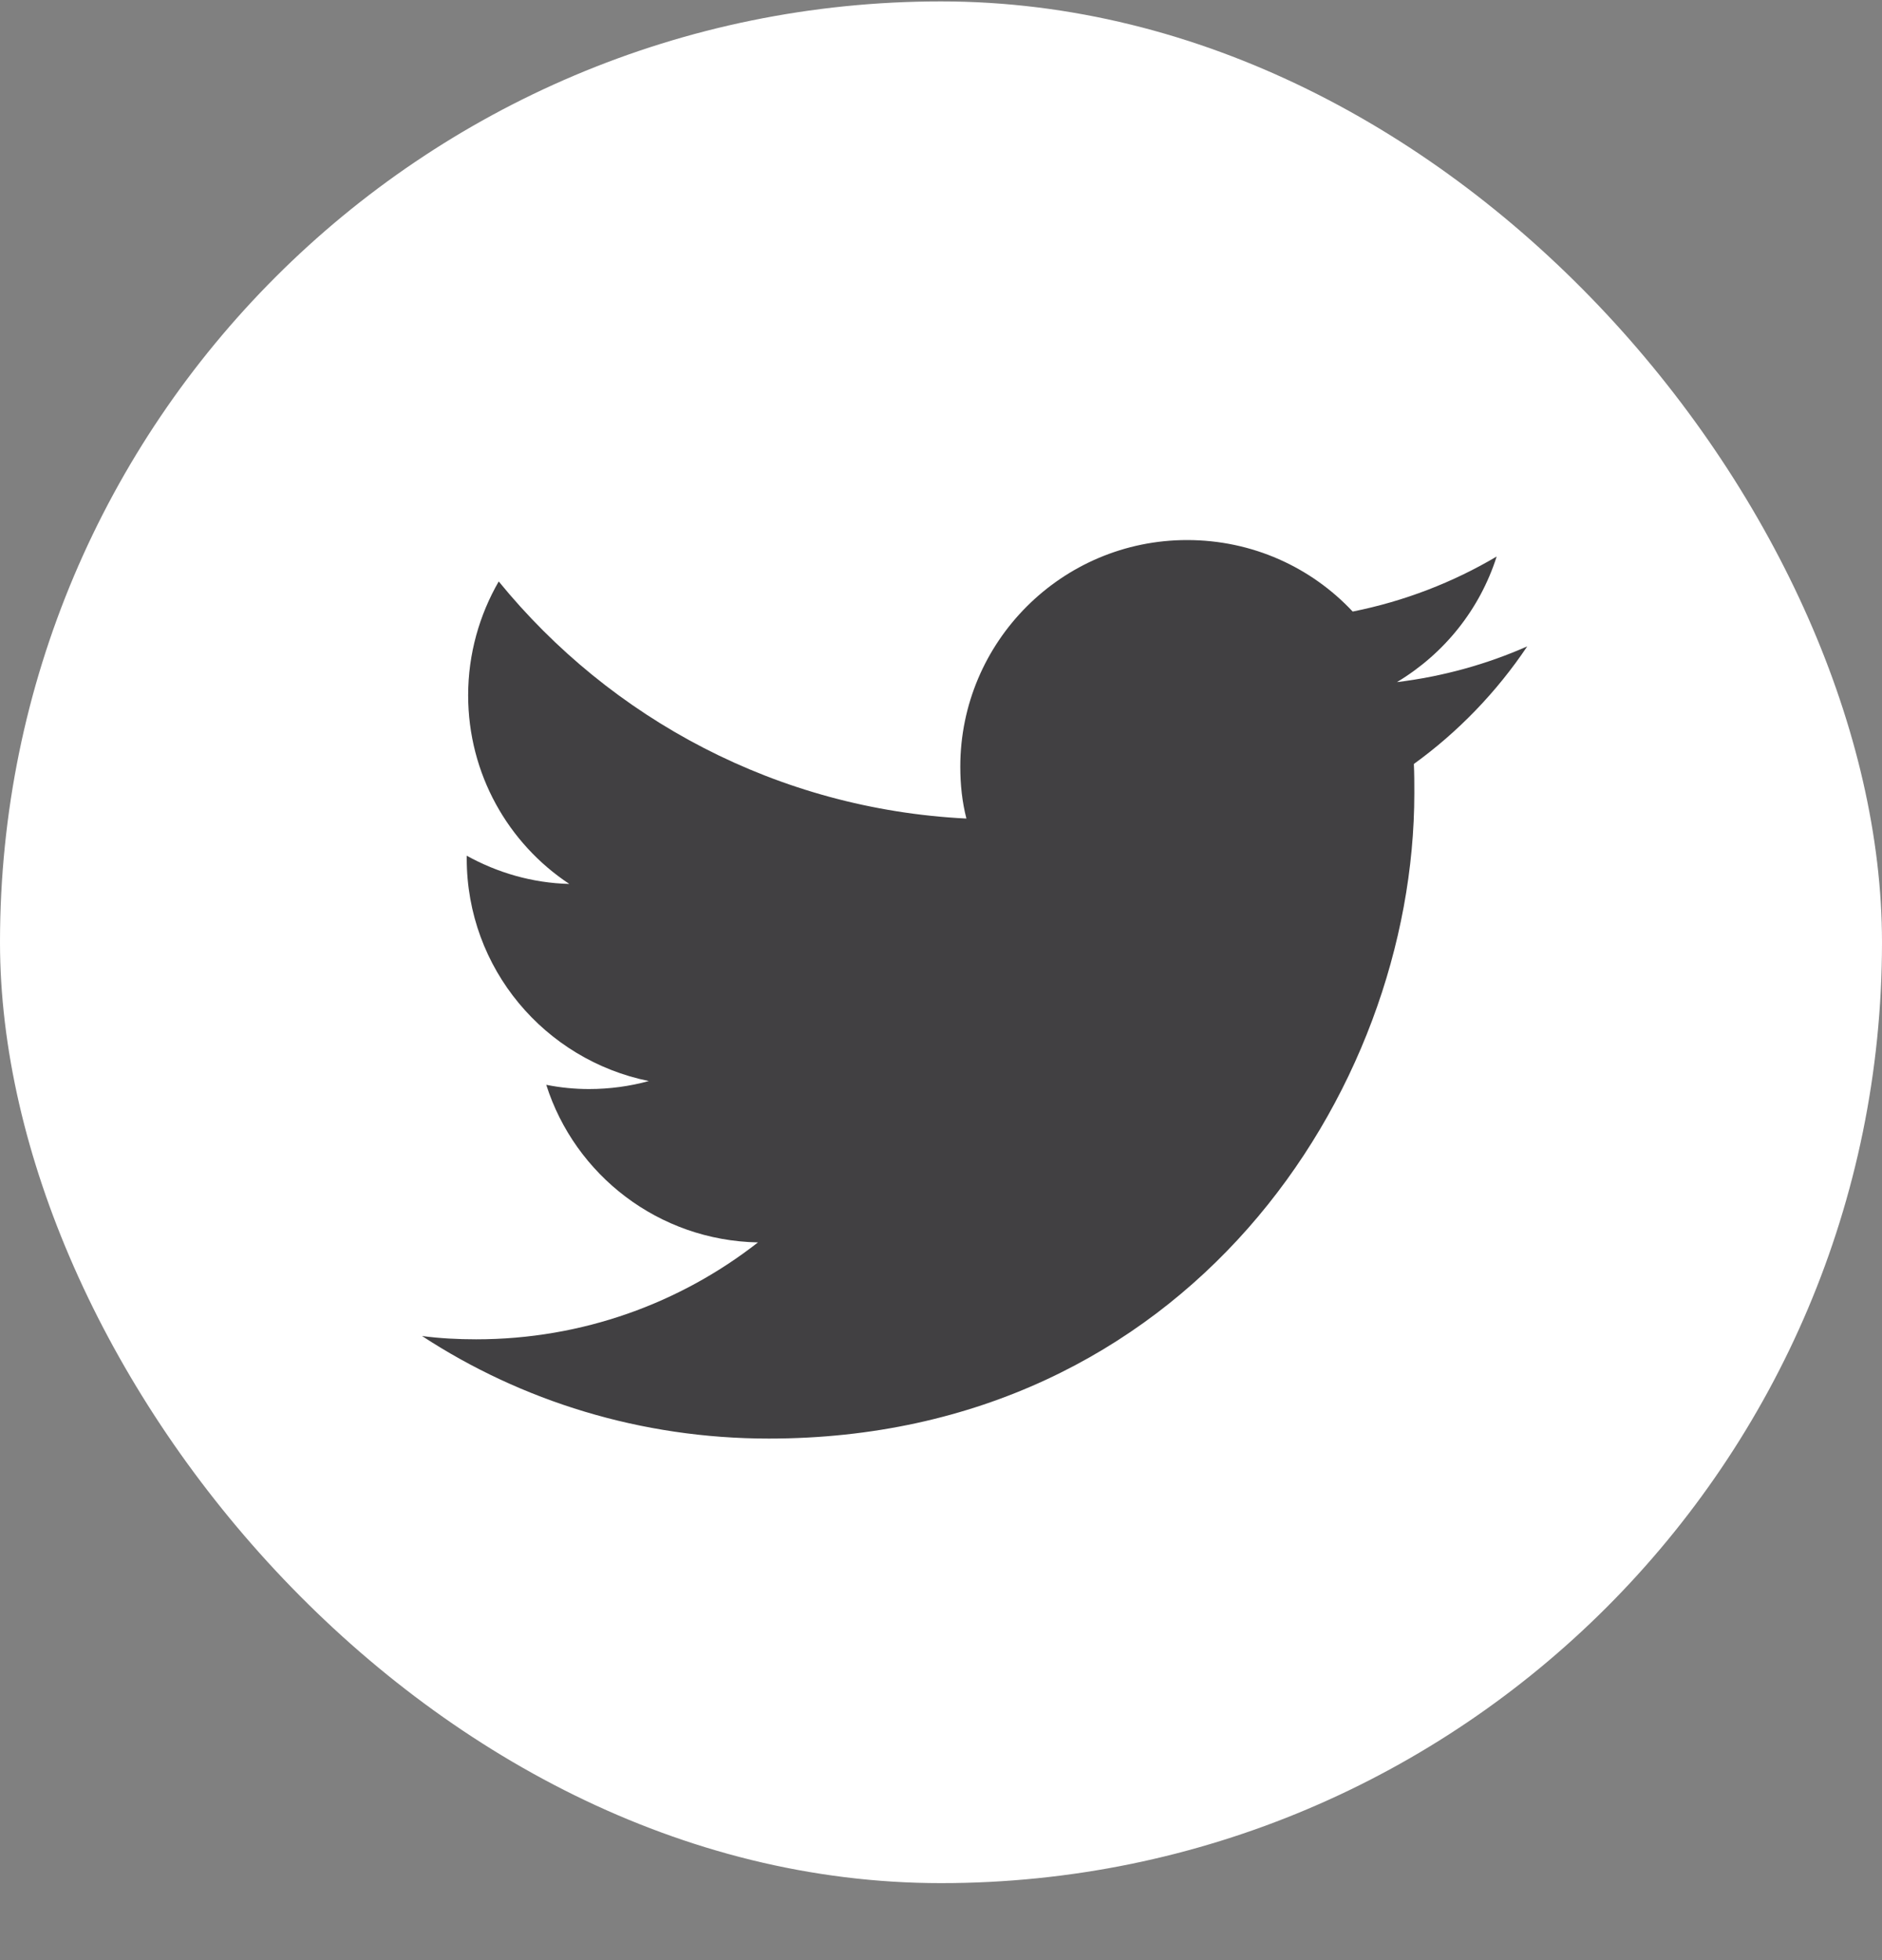
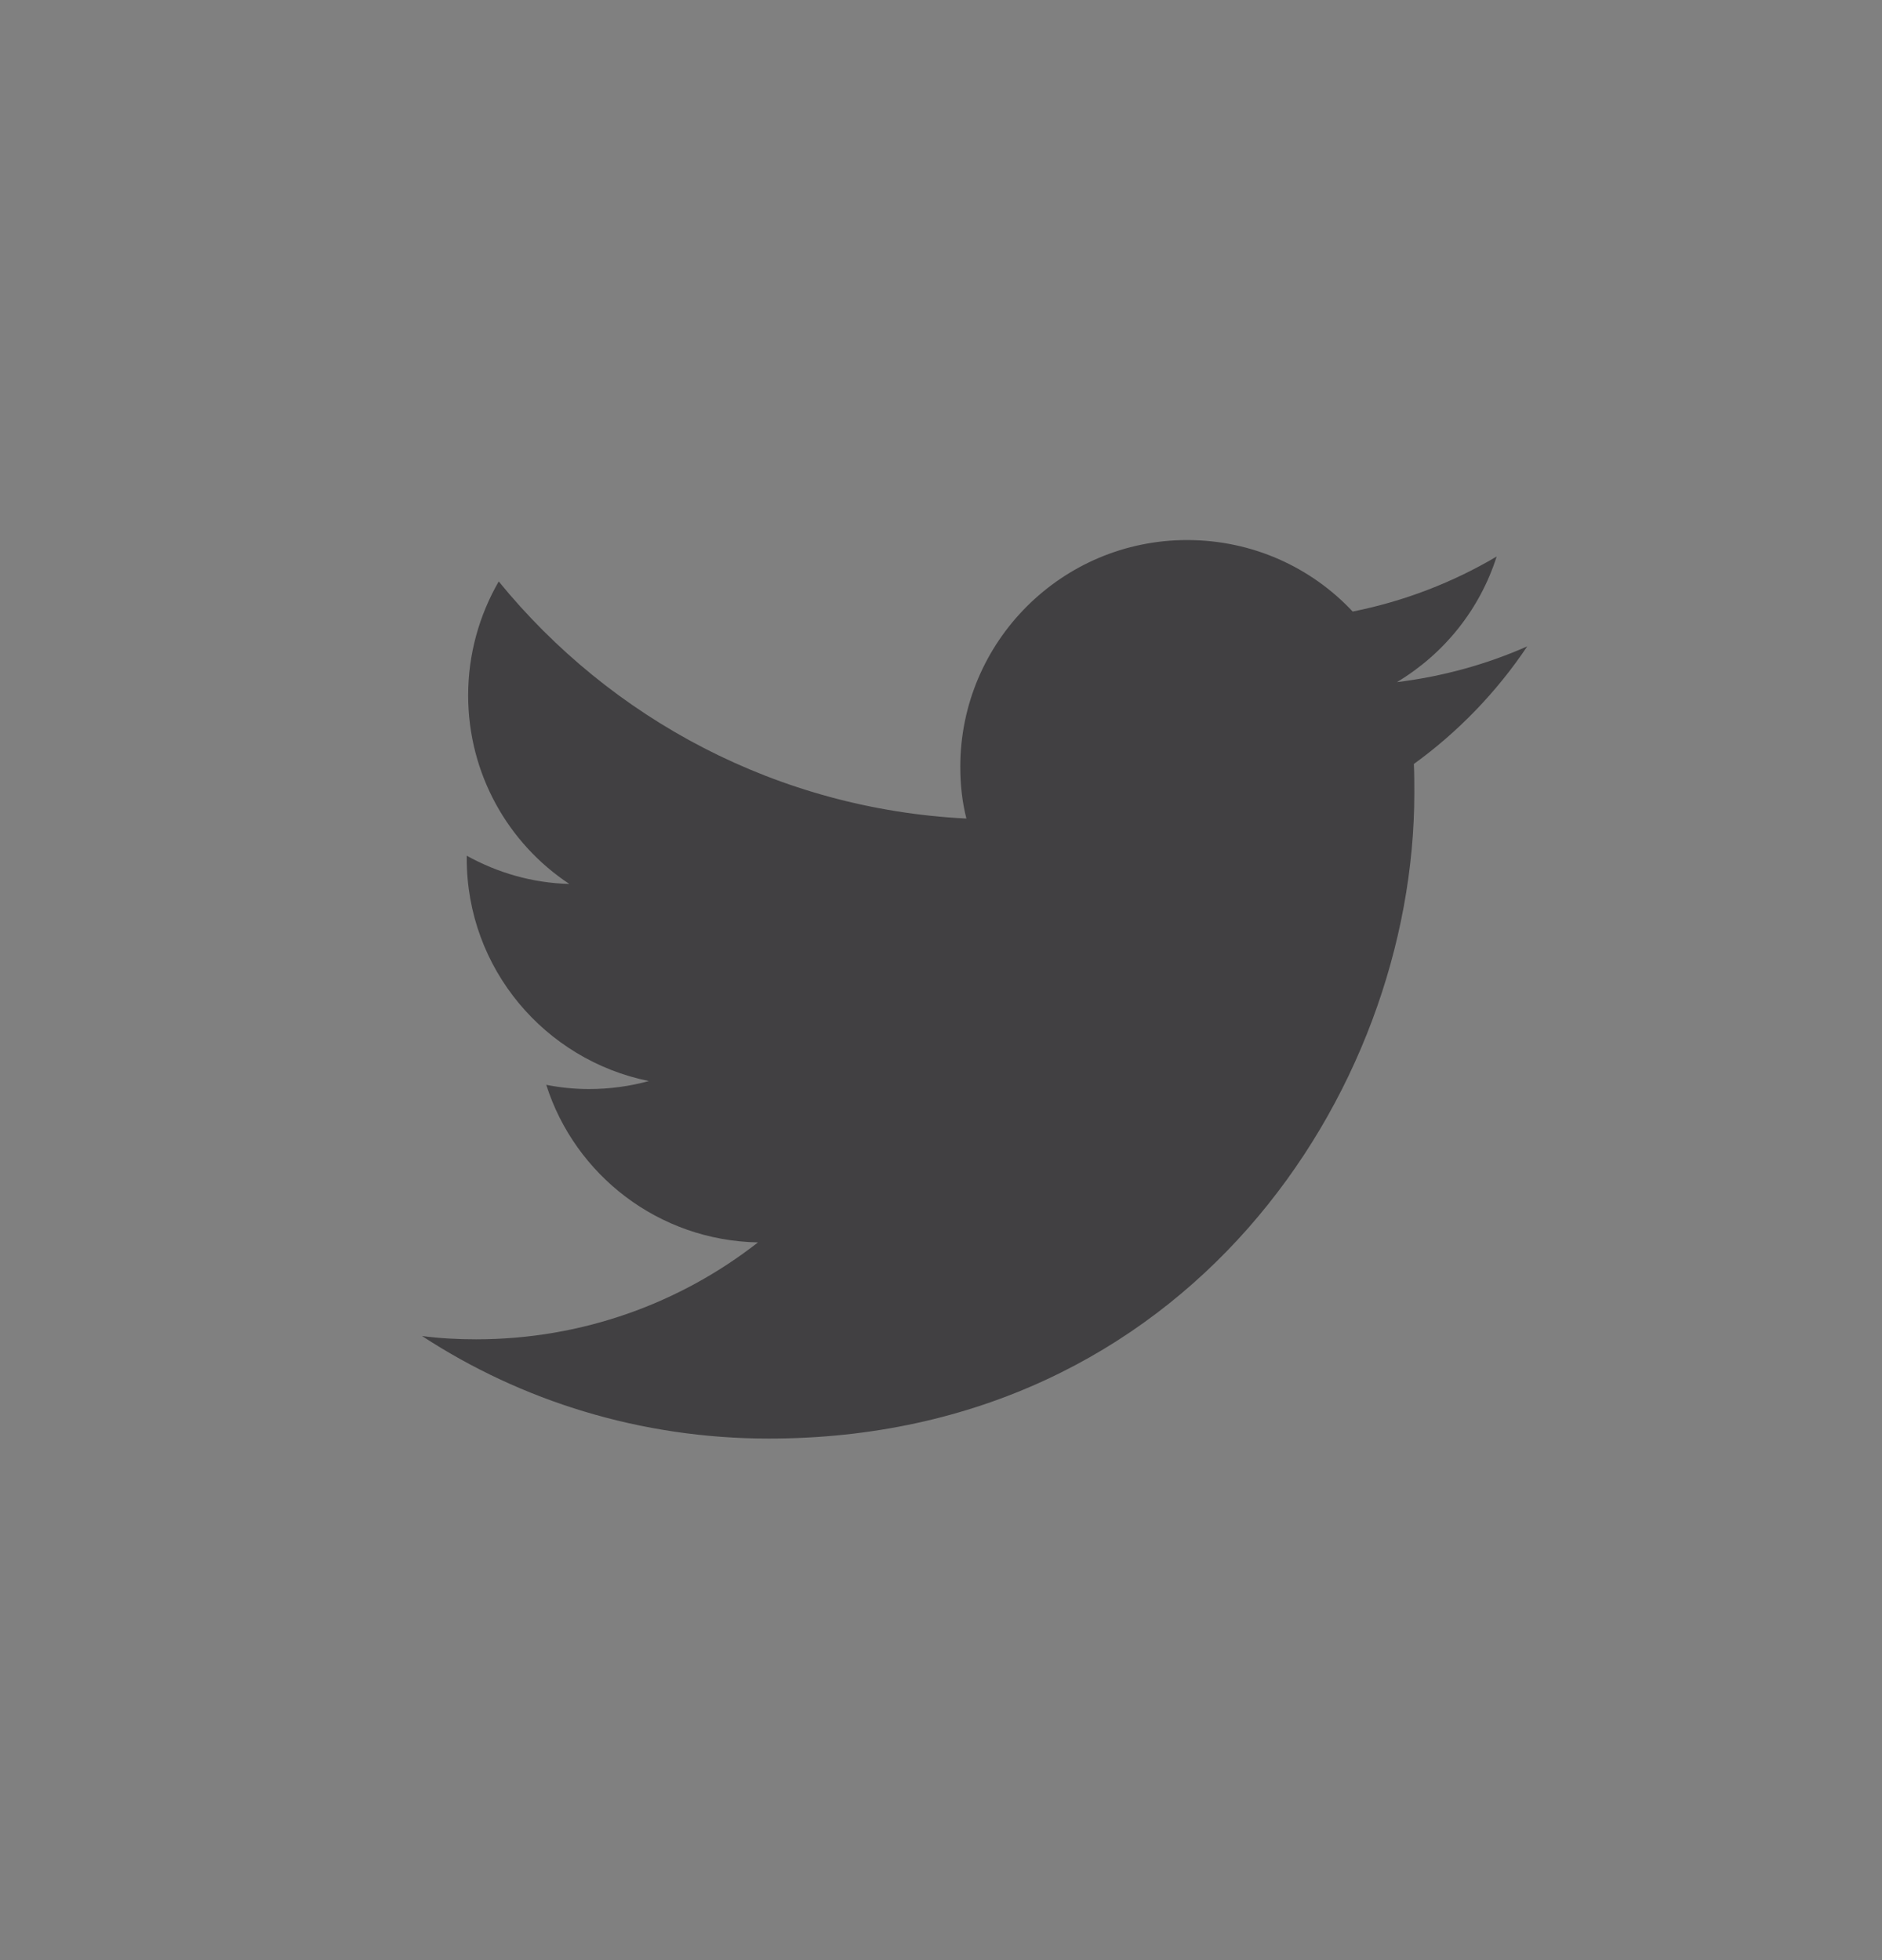
<svg xmlns="http://www.w3.org/2000/svg" width="24" height="25" viewBox="0 0 24 25" fill="none">
  <rect x="0" y="0" width="24" height="25" fill="#808080" stroke="none" />
-   <rect y="0.018" width="24" height="24" rx="12" fill="white" />
  <path d="M9.804 18.348C15.126 18.348 18.036 13.938 18.036 10.116C18.036 9.99 18.036 9.864 18.03 9.744C18.594 9.336 19.086 8.826 19.476 8.244C18.96 8.472 18.402 8.628 17.814 8.7C18.414 8.34 18.87 7.776 19.086 7.098C18.528 7.428 17.91 7.668 17.25 7.8C16.722 7.236 15.972 6.888 15.138 6.888C13.542 6.888 12.246 8.184 12.246 9.78C12.246 10.008 12.27 10.23 12.324 10.44C9.918 10.32 7.788 9.168 6.36 7.416C6.114 7.842 5.97 8.34 5.97 8.868C5.97 9.87 6.48 10.758 7.26 11.274C6.786 11.262 6.342 11.13 5.952 10.914C5.952 10.926 5.952 10.938 5.952 10.95C5.952 12.354 6.948 13.518 8.274 13.788C8.034 13.854 7.776 13.89 7.512 13.89C7.326 13.89 7.146 13.872 6.966 13.836C7.332 14.988 8.4 15.822 9.666 15.846C8.676 16.62 7.428 17.082 6.072 17.082C5.838 17.082 5.61 17.07 5.382 17.04C6.648 17.868 8.172 18.348 9.804 18.348Z" fill="#414042" />
</svg>